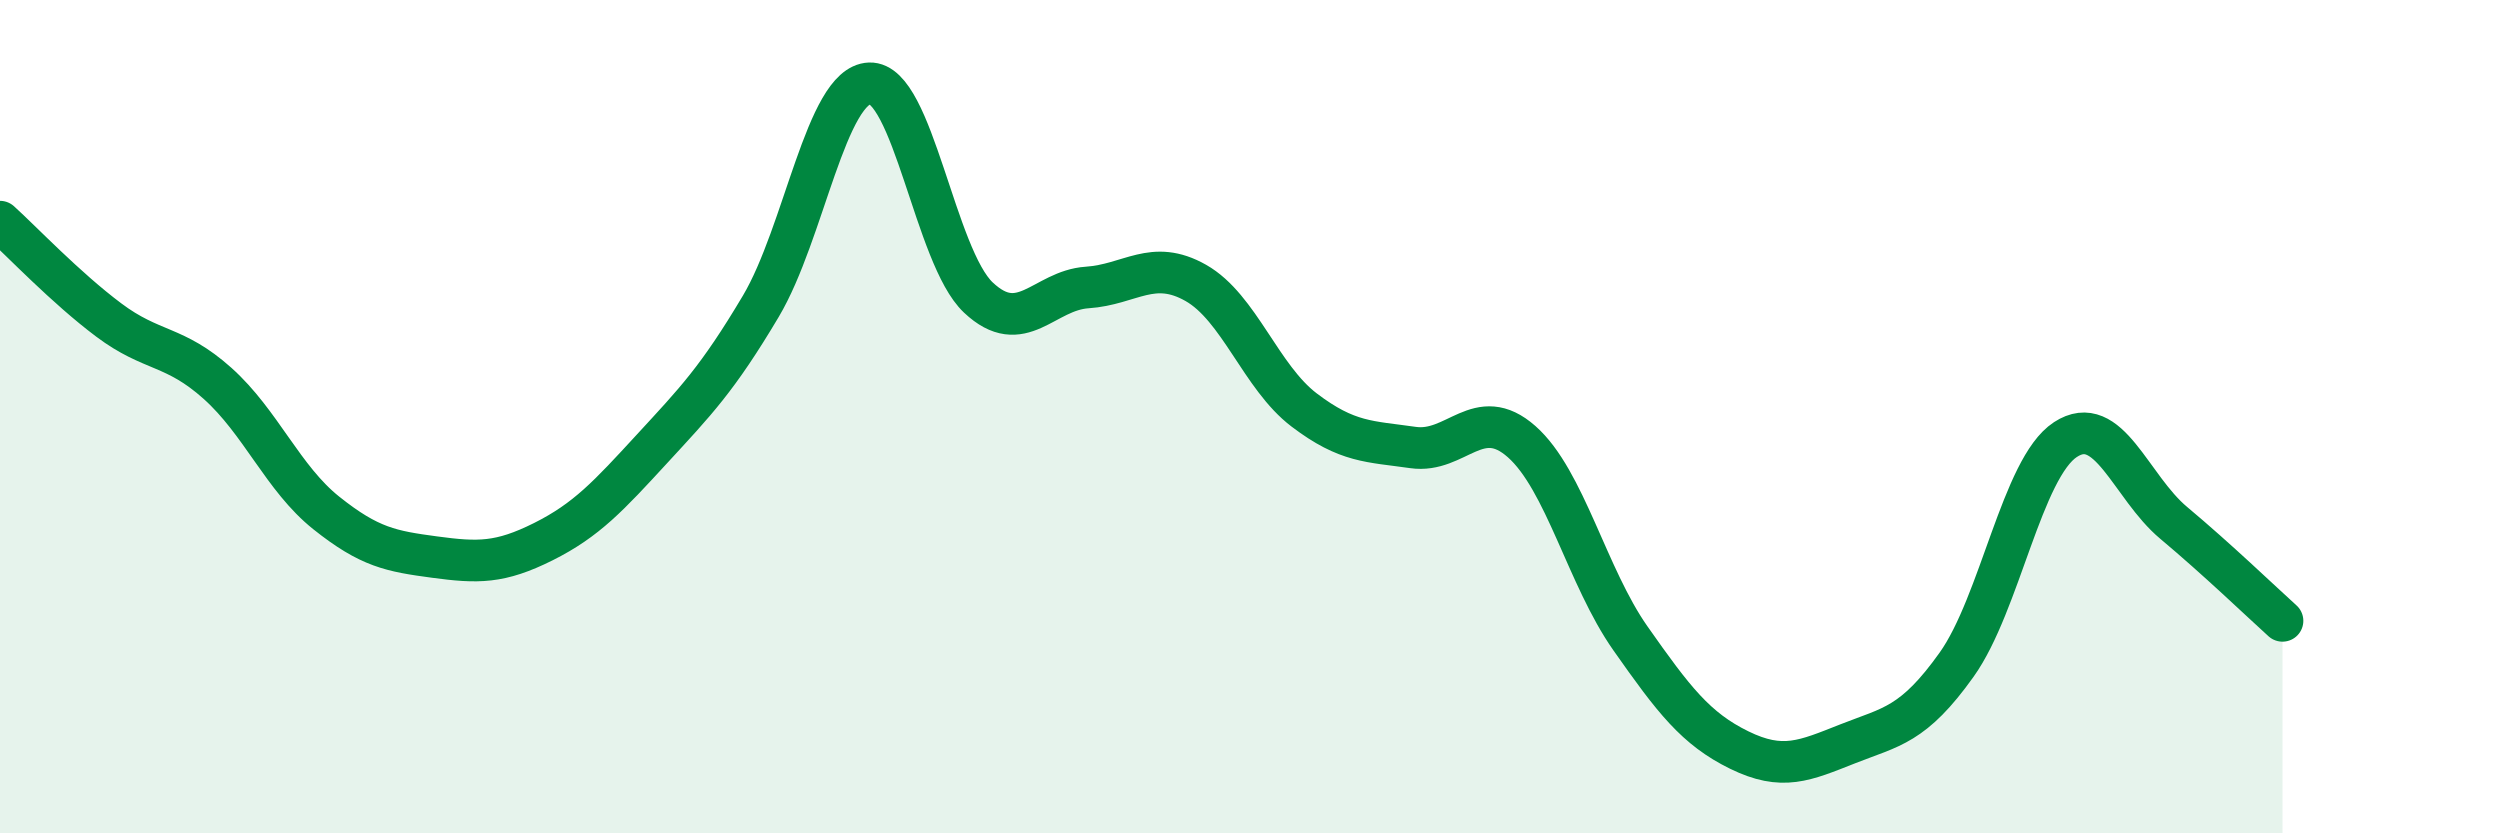
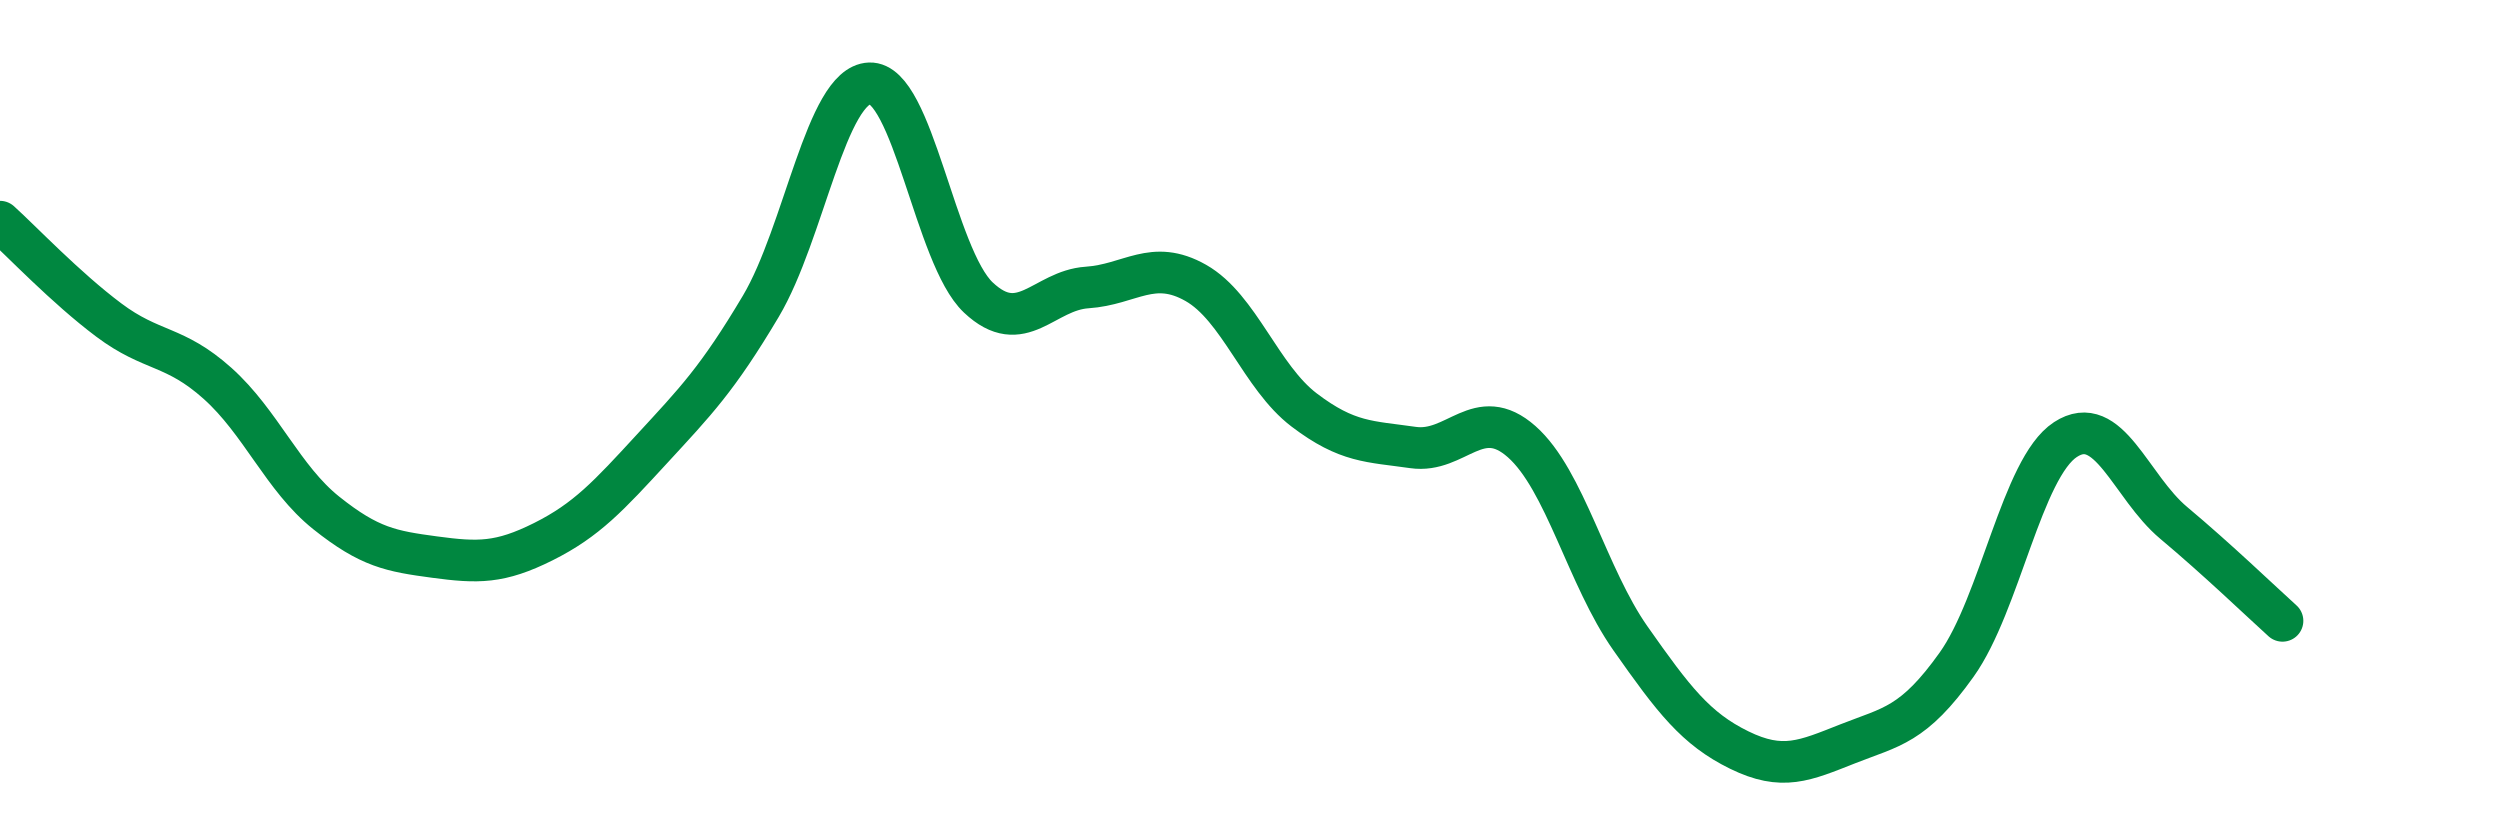
<svg xmlns="http://www.w3.org/2000/svg" width="60" height="20" viewBox="0 0 60 20">
-   <path d="M 0,5.32 C 0.52,5.79 1.57,6.9 2.61,7.68 C 3.65,8.46 4.18,8.27 5.22,9.2 C 6.26,10.13 6.79,11.48 7.83,12.31 C 8.87,13.14 9.39,13.23 10.43,13.37 C 11.47,13.51 12,13.52 13.04,13 C 14.08,12.48 14.61,11.9 15.65,10.77 C 16.69,9.64 17.22,9.1 18.26,7.35 C 19.3,5.6 19.83,2.04 20.87,2 C 21.91,1.96 22.44,6.16 23.48,7.14 C 24.52,8.12 25.05,6.97 26.09,6.9 C 27.13,6.83 27.66,6.2 28.7,6.79 C 29.74,7.38 30.26,9.05 31.3,9.84 C 32.34,10.63 32.87,10.59 33.91,10.74 C 34.95,10.89 35.48,9.68 36.52,10.6 C 37.56,11.52 38.09,13.84 39.13,15.32 C 40.17,16.8 40.7,17.49 41.74,18 C 42.78,18.51 43.31,18.26 44.35,17.85 C 45.39,17.44 45.92,17.41 46.96,15.95 C 48,14.49 48.53,11.23 49.57,10.55 C 50.61,9.87 51.13,11.68 52.17,12.55 C 53.21,13.42 54.26,14.43 54.78,14.9L54.78 20L0 20Z" fill="#008740" opacity="0.1" stroke-linecap="round" stroke-linejoin="round" />
  <path d="M 0,5.32 C 0.52,5.79 1.57,6.9 2.61,7.68 C 3.65,8.46 4.18,8.27 5.22,9.2 C 6.26,10.13 6.79,11.48 7.83,12.31 C 8.87,13.14 9.39,13.23 10.43,13.37 C 11.47,13.51 12,13.52 13.04,13 C 14.08,12.48 14.61,11.9 15.65,10.77 C 16.69,9.64 17.22,9.1 18.26,7.35 C 19.3,5.6 19.83,2.04 20.87,2 C 21.91,1.96 22.44,6.16 23.48,7.14 C 24.52,8.12 25.05,6.97 26.09,6.9 C 27.13,6.83 27.66,6.2 28.7,6.79 C 29.74,7.38 30.26,9.05 31.3,9.84 C 32.34,10.63 32.87,10.59 33.91,10.74 C 34.95,10.89 35.48,9.68 36.52,10.6 C 37.56,11.52 38.09,13.84 39.13,15.32 C 40.17,16.8 40.7,17.49 41.74,18 C 42.78,18.51 43.31,18.26 44.35,17.85 C 45.39,17.44 45.92,17.41 46.96,15.95 C 48,14.49 48.53,11.23 49.57,10.55 C 50.61,9.87 51.13,11.68 52.17,12.55 C 53.21,13.42 54.26,14.43 54.78,14.9" stroke="#008740" stroke-width="1" fill="none" stroke-linecap="round" stroke-linejoin="round" />
</svg>